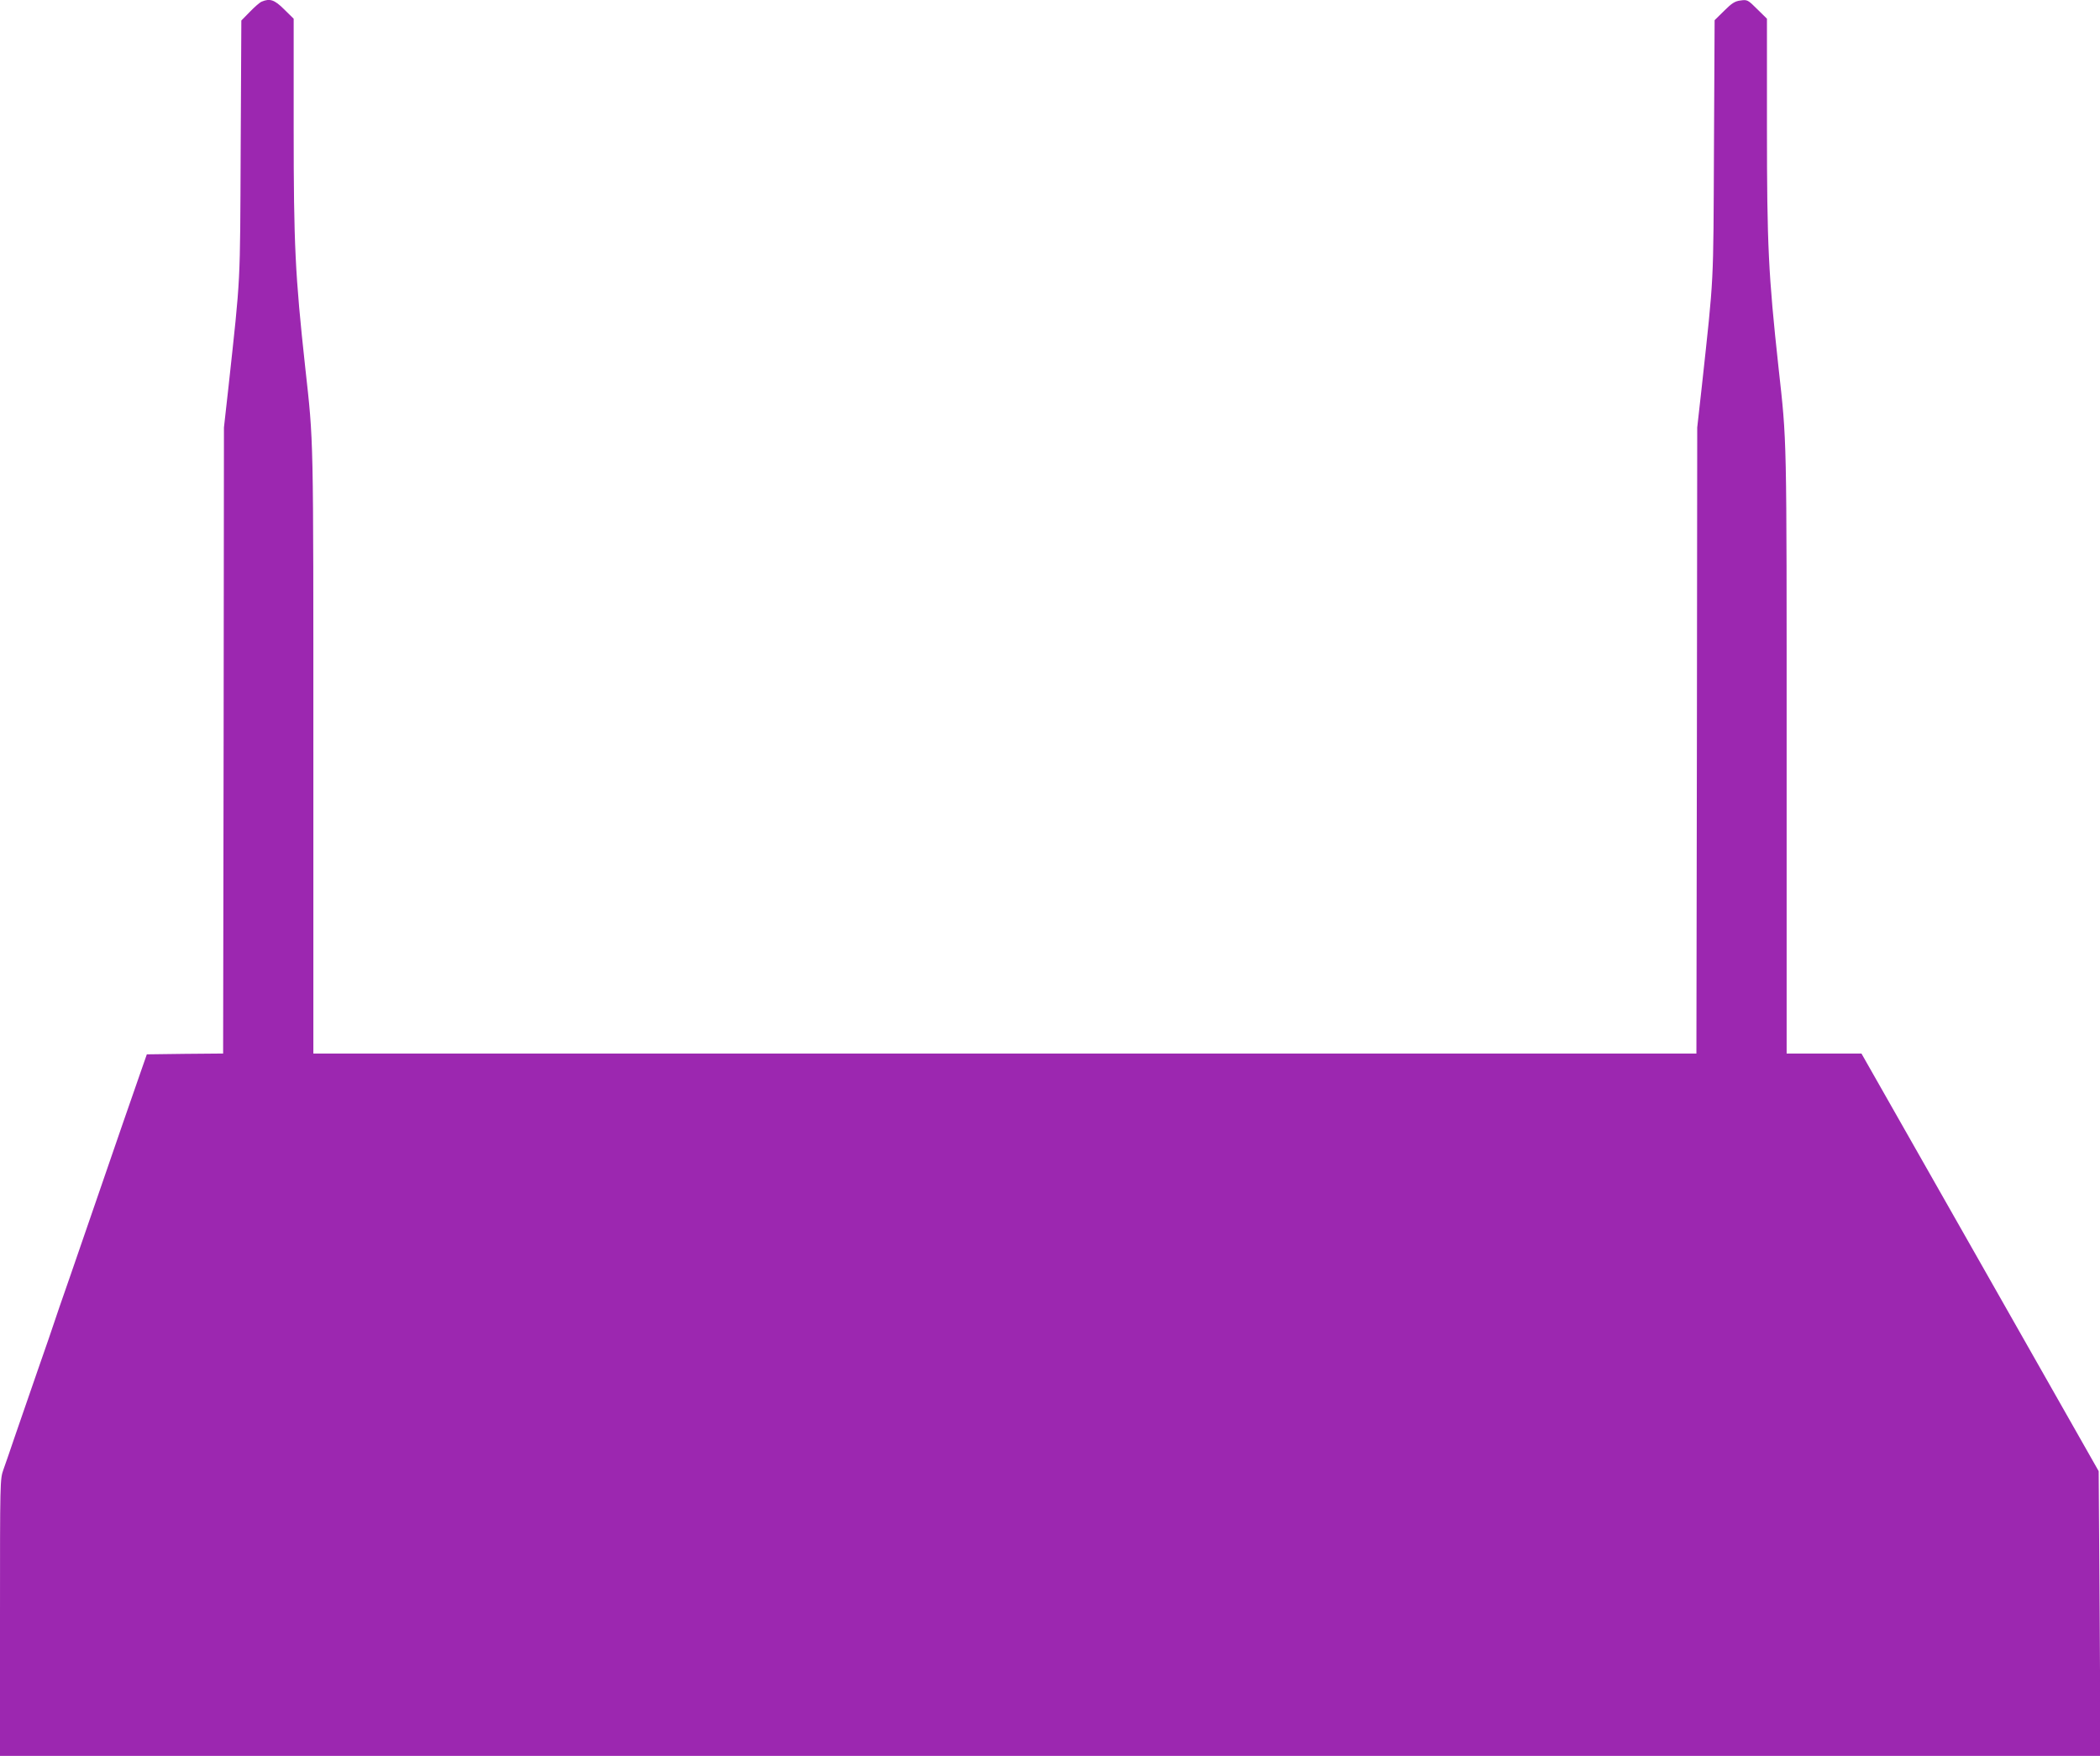
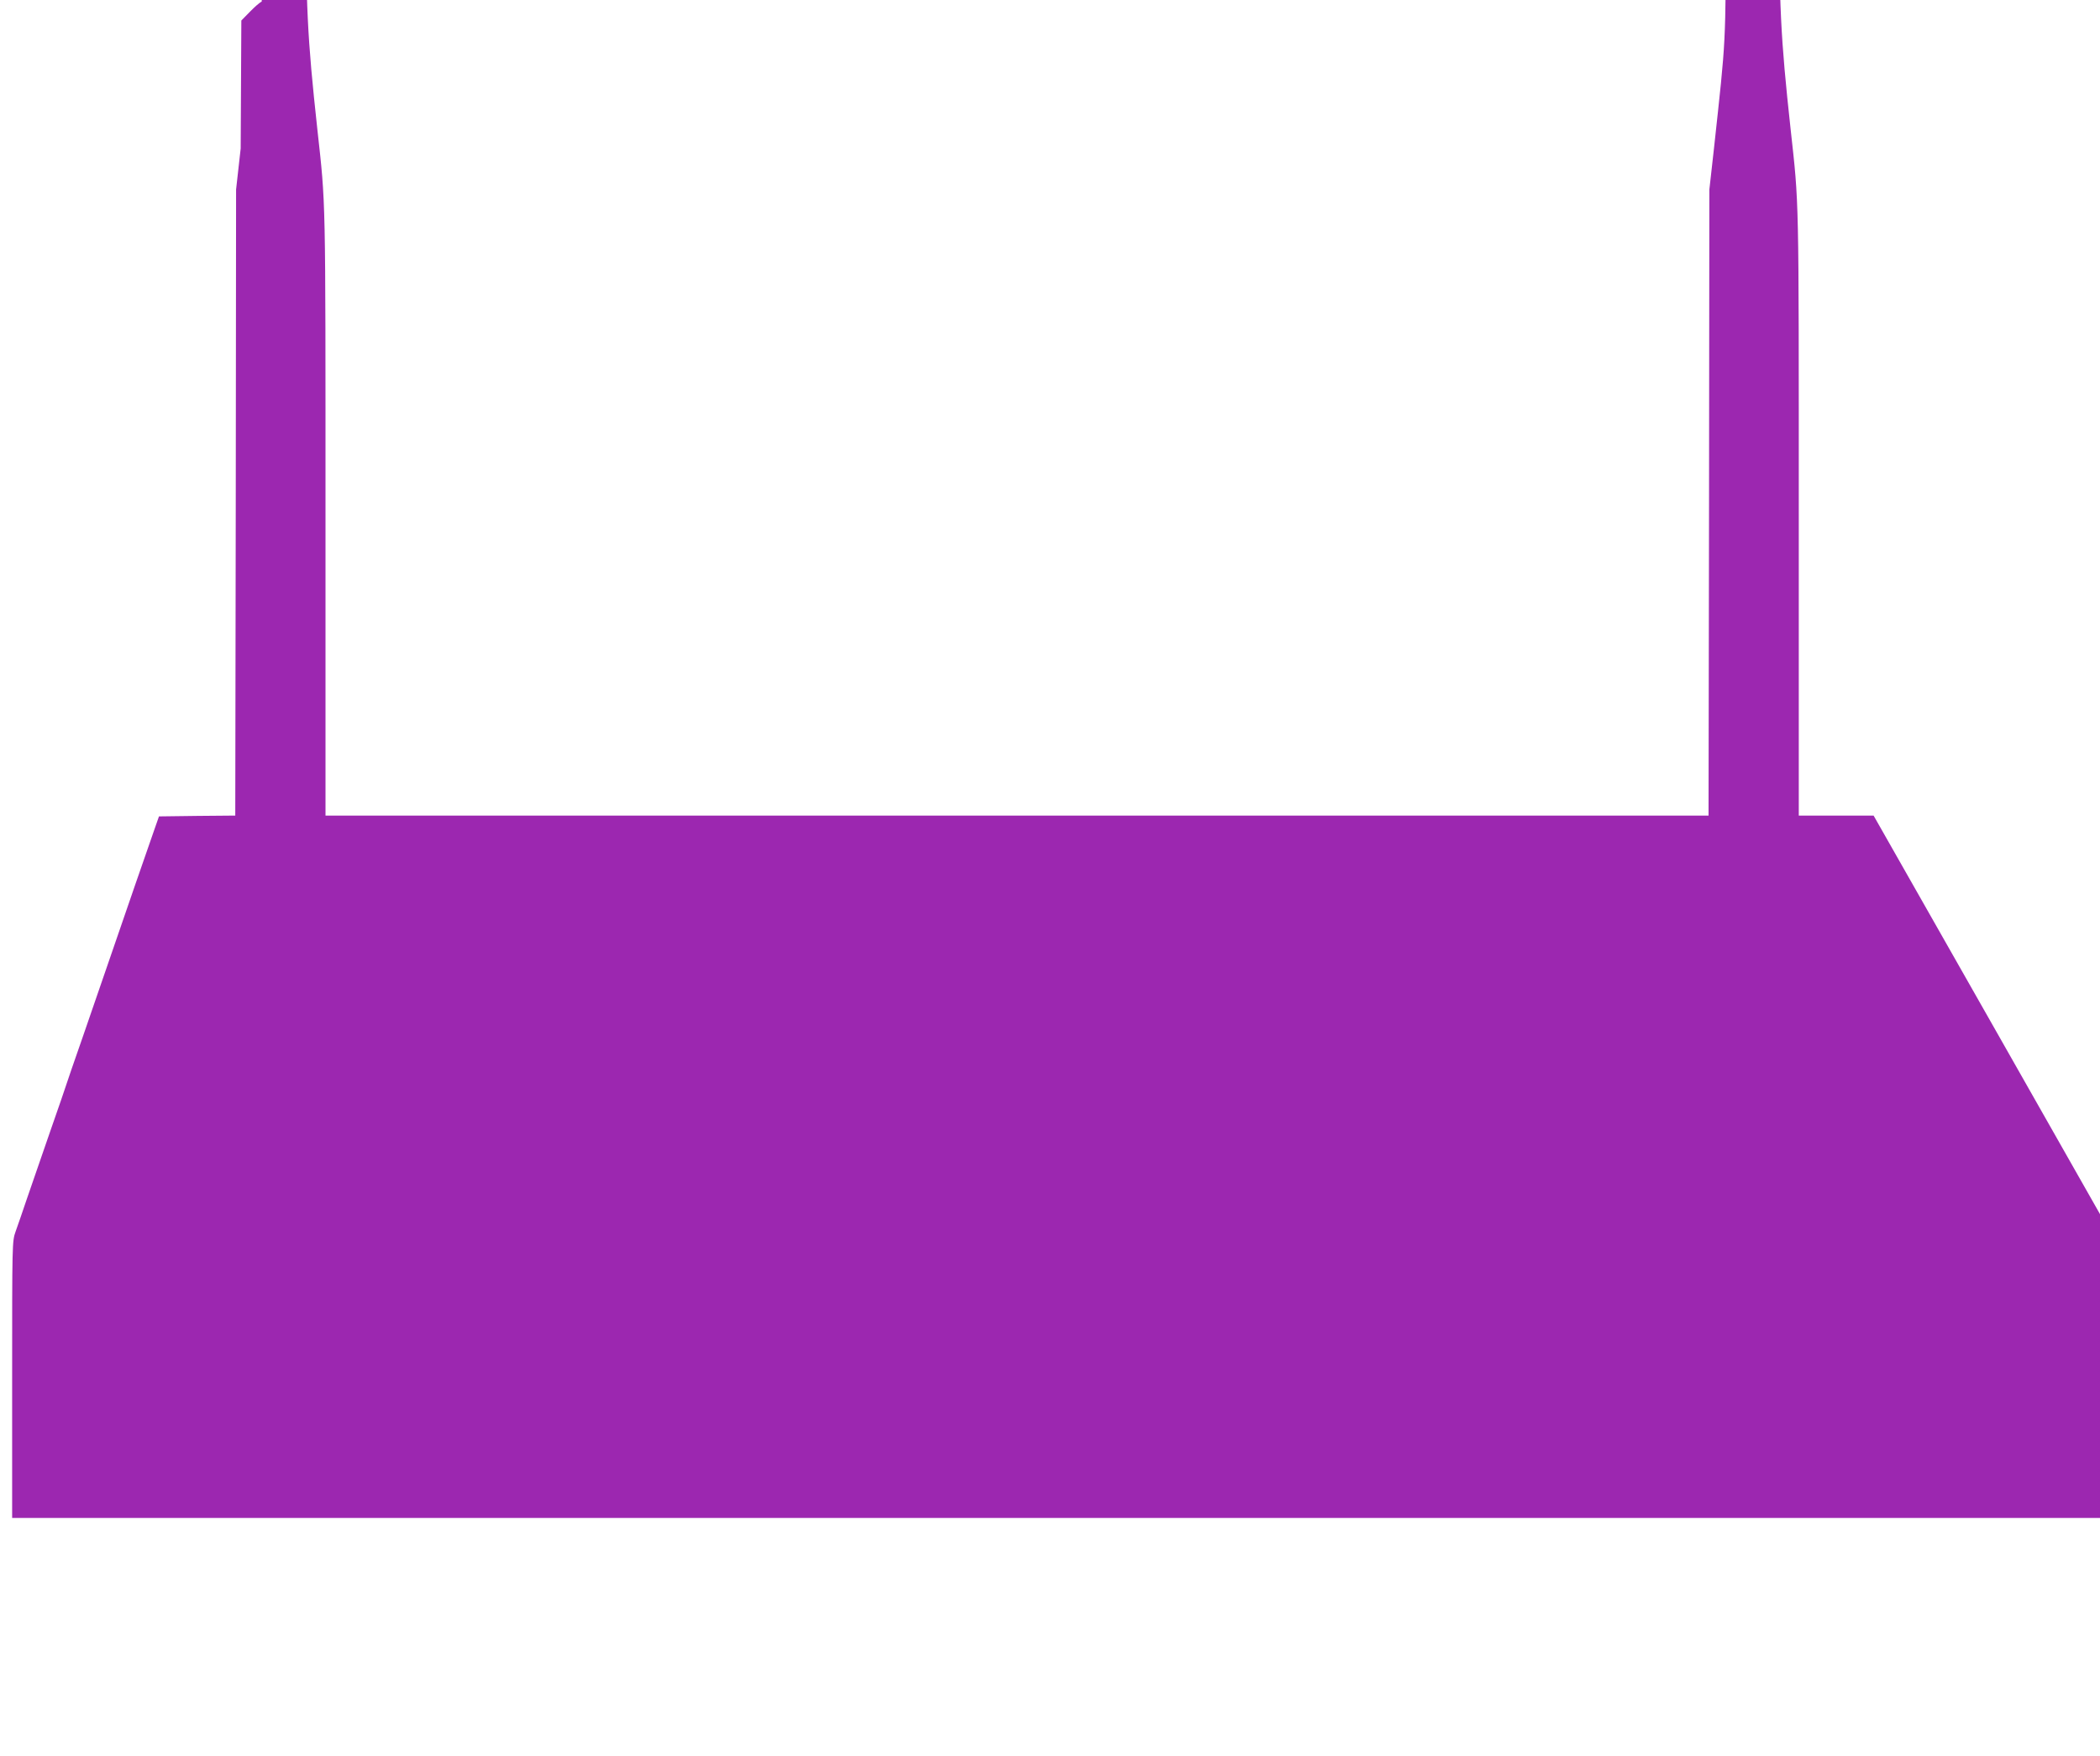
<svg xmlns="http://www.w3.org/2000/svg" version="1.0" width="1280pt" height="1070pt" viewBox="0 0 1280 1070" preserveAspectRatio="xMidYMid meet">
  <g transform="translate(0,1070) scale(0.1,-0.1)" fill="#9c27b0" stroke="none">
-     <path d="M1595 10690 c-11 -4 -43 -32 -72 -62 l-52 -53 -4 -780 c-4 -850 1 -760 -74 -1450 l-28 -250 -2 -1907 -3 -1908 -233 -2 -232 -3 -28 -80 c-30 -84 -187 -539 -287 -830 -32 -93 -100 -289 -150 -435 -51 -146 -96 -276 -100 -290 -4 -14 -49 -144 -100 -290 -50 -146 -113 -328 -140 -405 -26 -77 -57 -167 -69 -200 -21 -59 -21 -69 -21 -902 l0 -843 6401 0 6402 0 -5 868 -6 867 -723 1273 -723 1272 -228 0 -228 0 0 1835 c0 1973 2 1877 -50 2350 -61 560 -70 744 -70 1455 l0 666 -59 58 c-57 57 -61 59 -102 53 -34 -4 -53 -16 -100 -63 l-58 -57 -4 -781 c-4 -851 1 -760 -74 -1451 l-28 -250 -2 -1907 -3 -1908 -4215 0 -4215 0 0 1835 c0 1973 2 1877 -50 2350 -61 560 -70 744 -70 1455 l0 666 -58 57 c-59 59 -87 68 -137 47z" />
+     <path d="M1595 10690 c-11 -4 -43 -32 -72 -62 l-52 -53 -4 -780 l-28 -250 -2 -1907 -3 -1908 -233 -2 -232 -3 -28 -80 c-30 -84 -187 -539 -287 -830 -32 -93 -100 -289 -150 -435 -51 -146 -96 -276 -100 -290 -4 -14 -49 -144 -100 -290 -50 -146 -113 -328 -140 -405 -26 -77 -57 -167 -69 -200 -21 -59 -21 -69 -21 -902 l0 -843 6401 0 6402 0 -5 868 -6 867 -723 1273 -723 1272 -228 0 -228 0 0 1835 c0 1973 2 1877 -50 2350 -61 560 -70 744 -70 1455 l0 666 -59 58 c-57 57 -61 59 -102 53 -34 -4 -53 -16 -100 -63 l-58 -57 -4 -781 c-4 -851 1 -760 -74 -1451 l-28 -250 -2 -1907 -3 -1908 -4215 0 -4215 0 0 1835 c0 1973 2 1877 -50 2350 -61 560 -70 744 -70 1455 l0 666 -58 57 c-59 59 -87 68 -137 47z" />
  </g>
</svg>